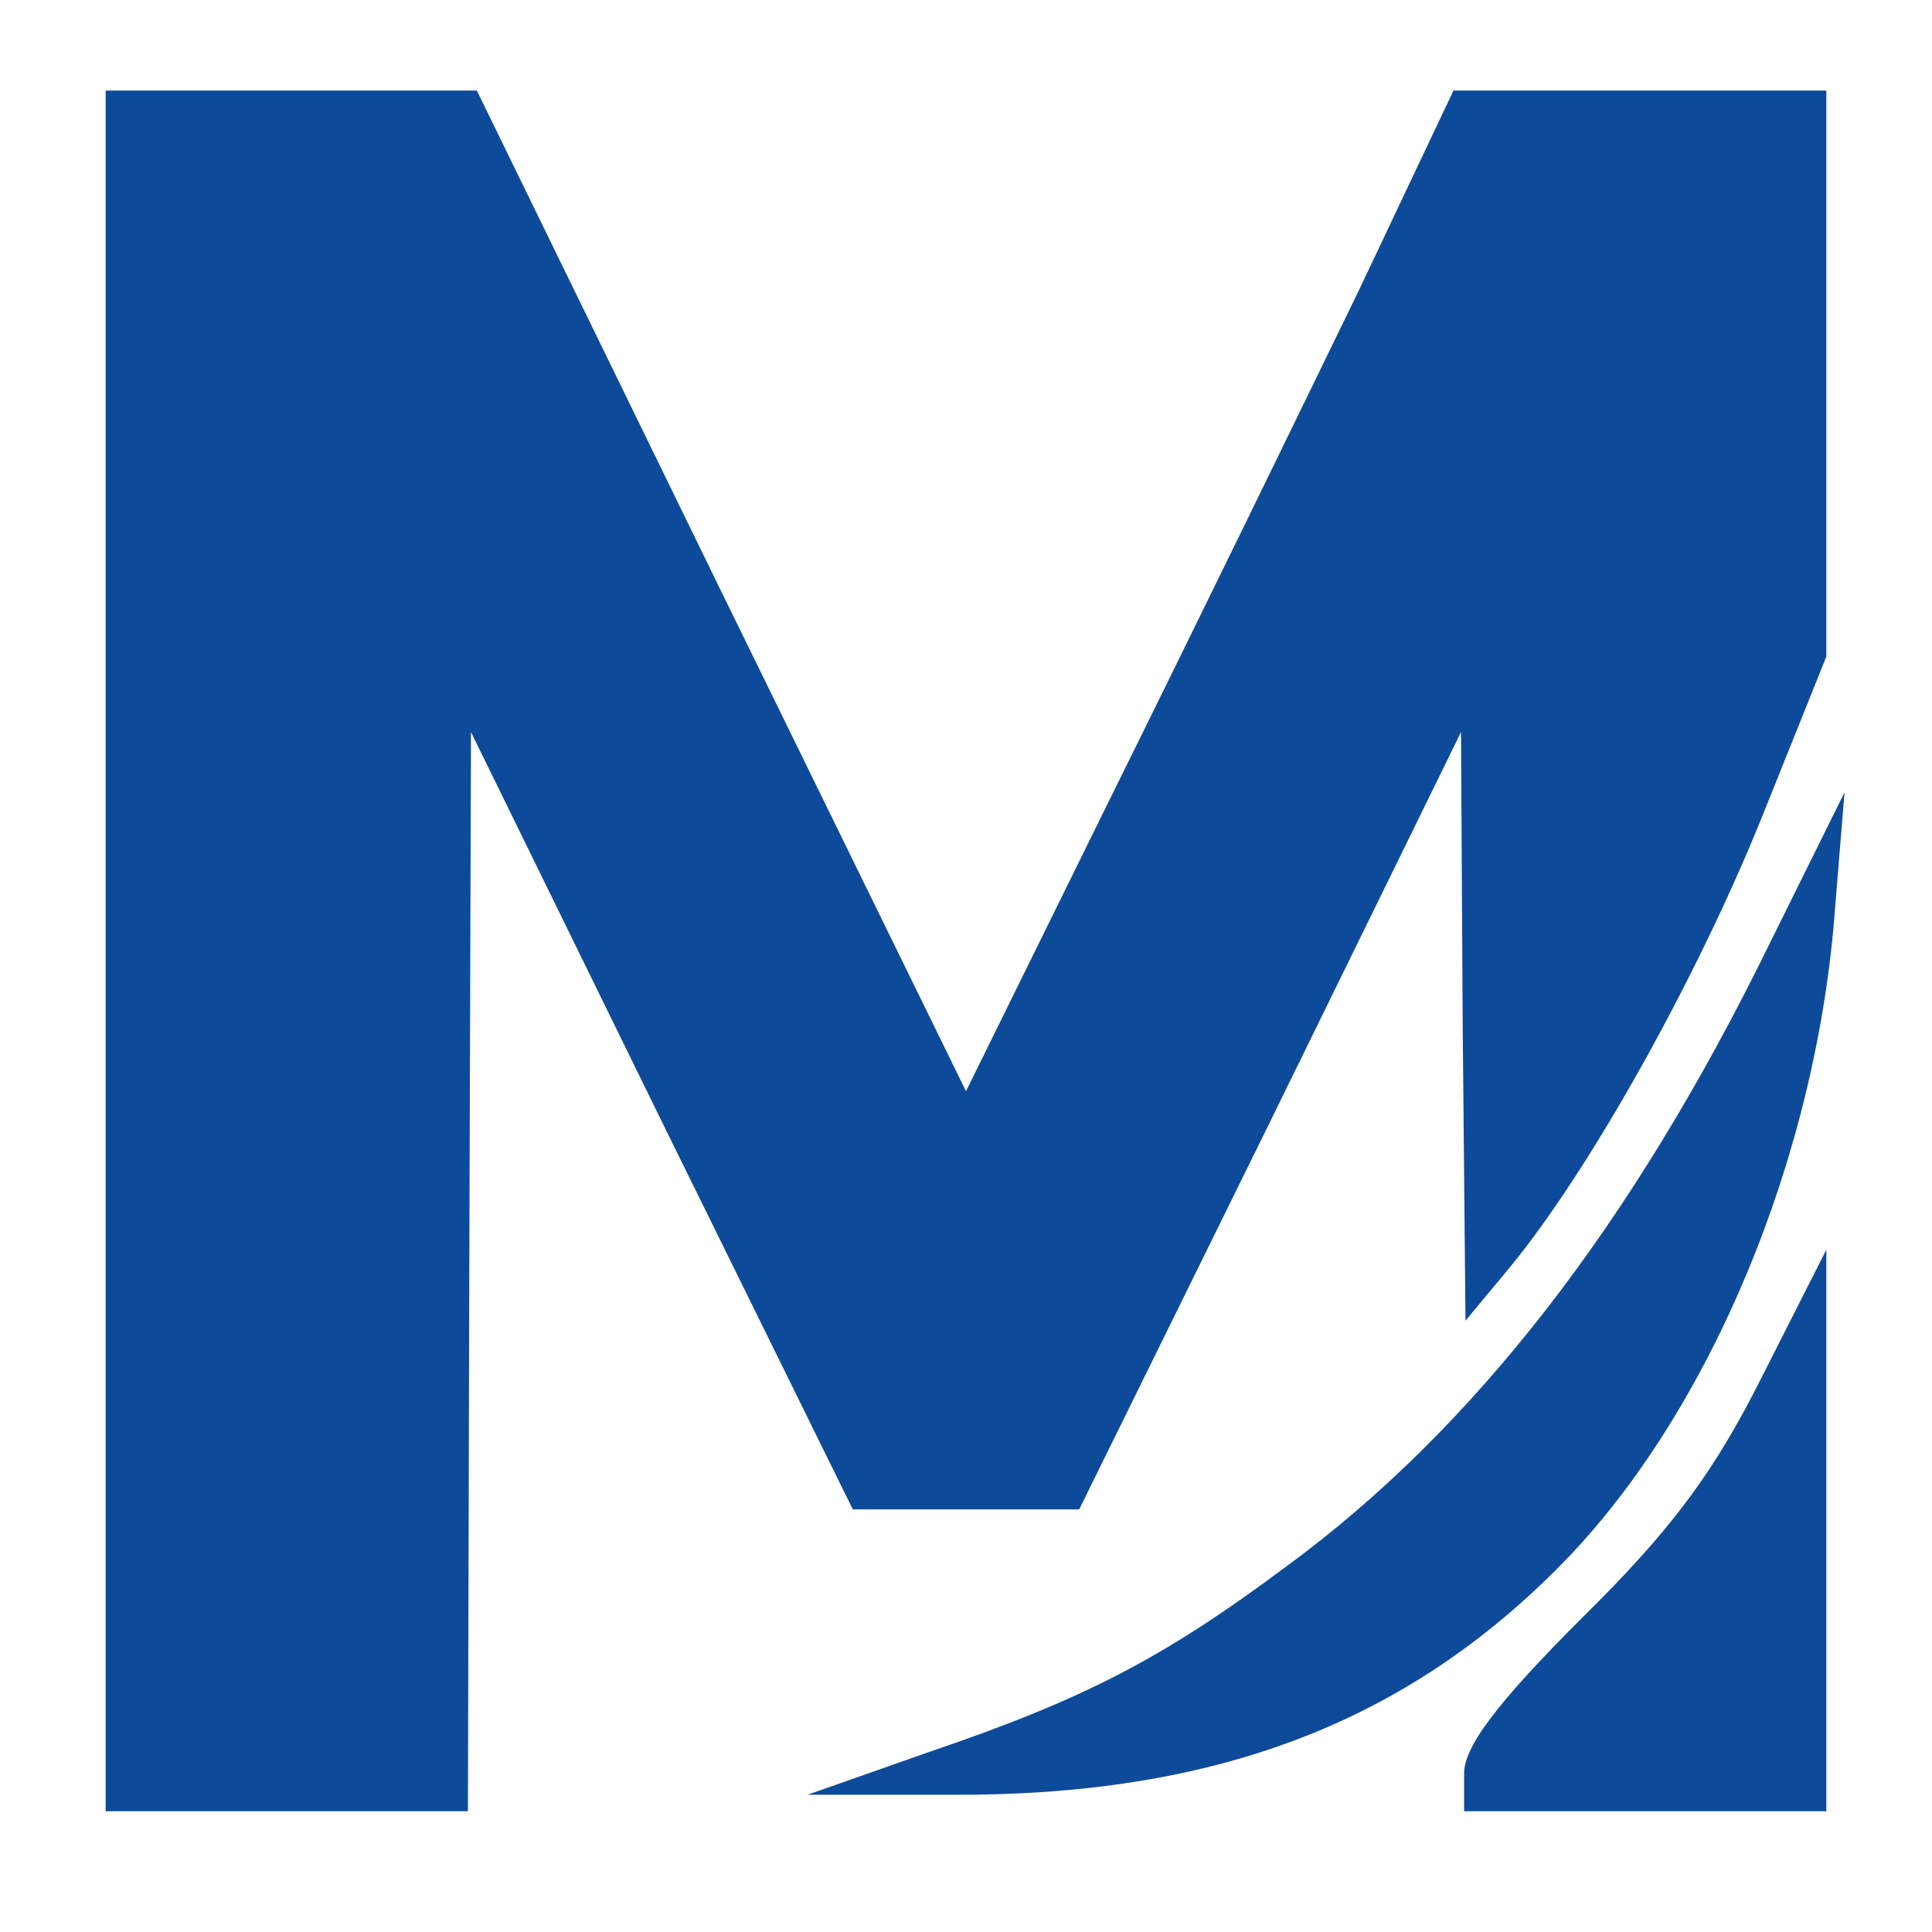
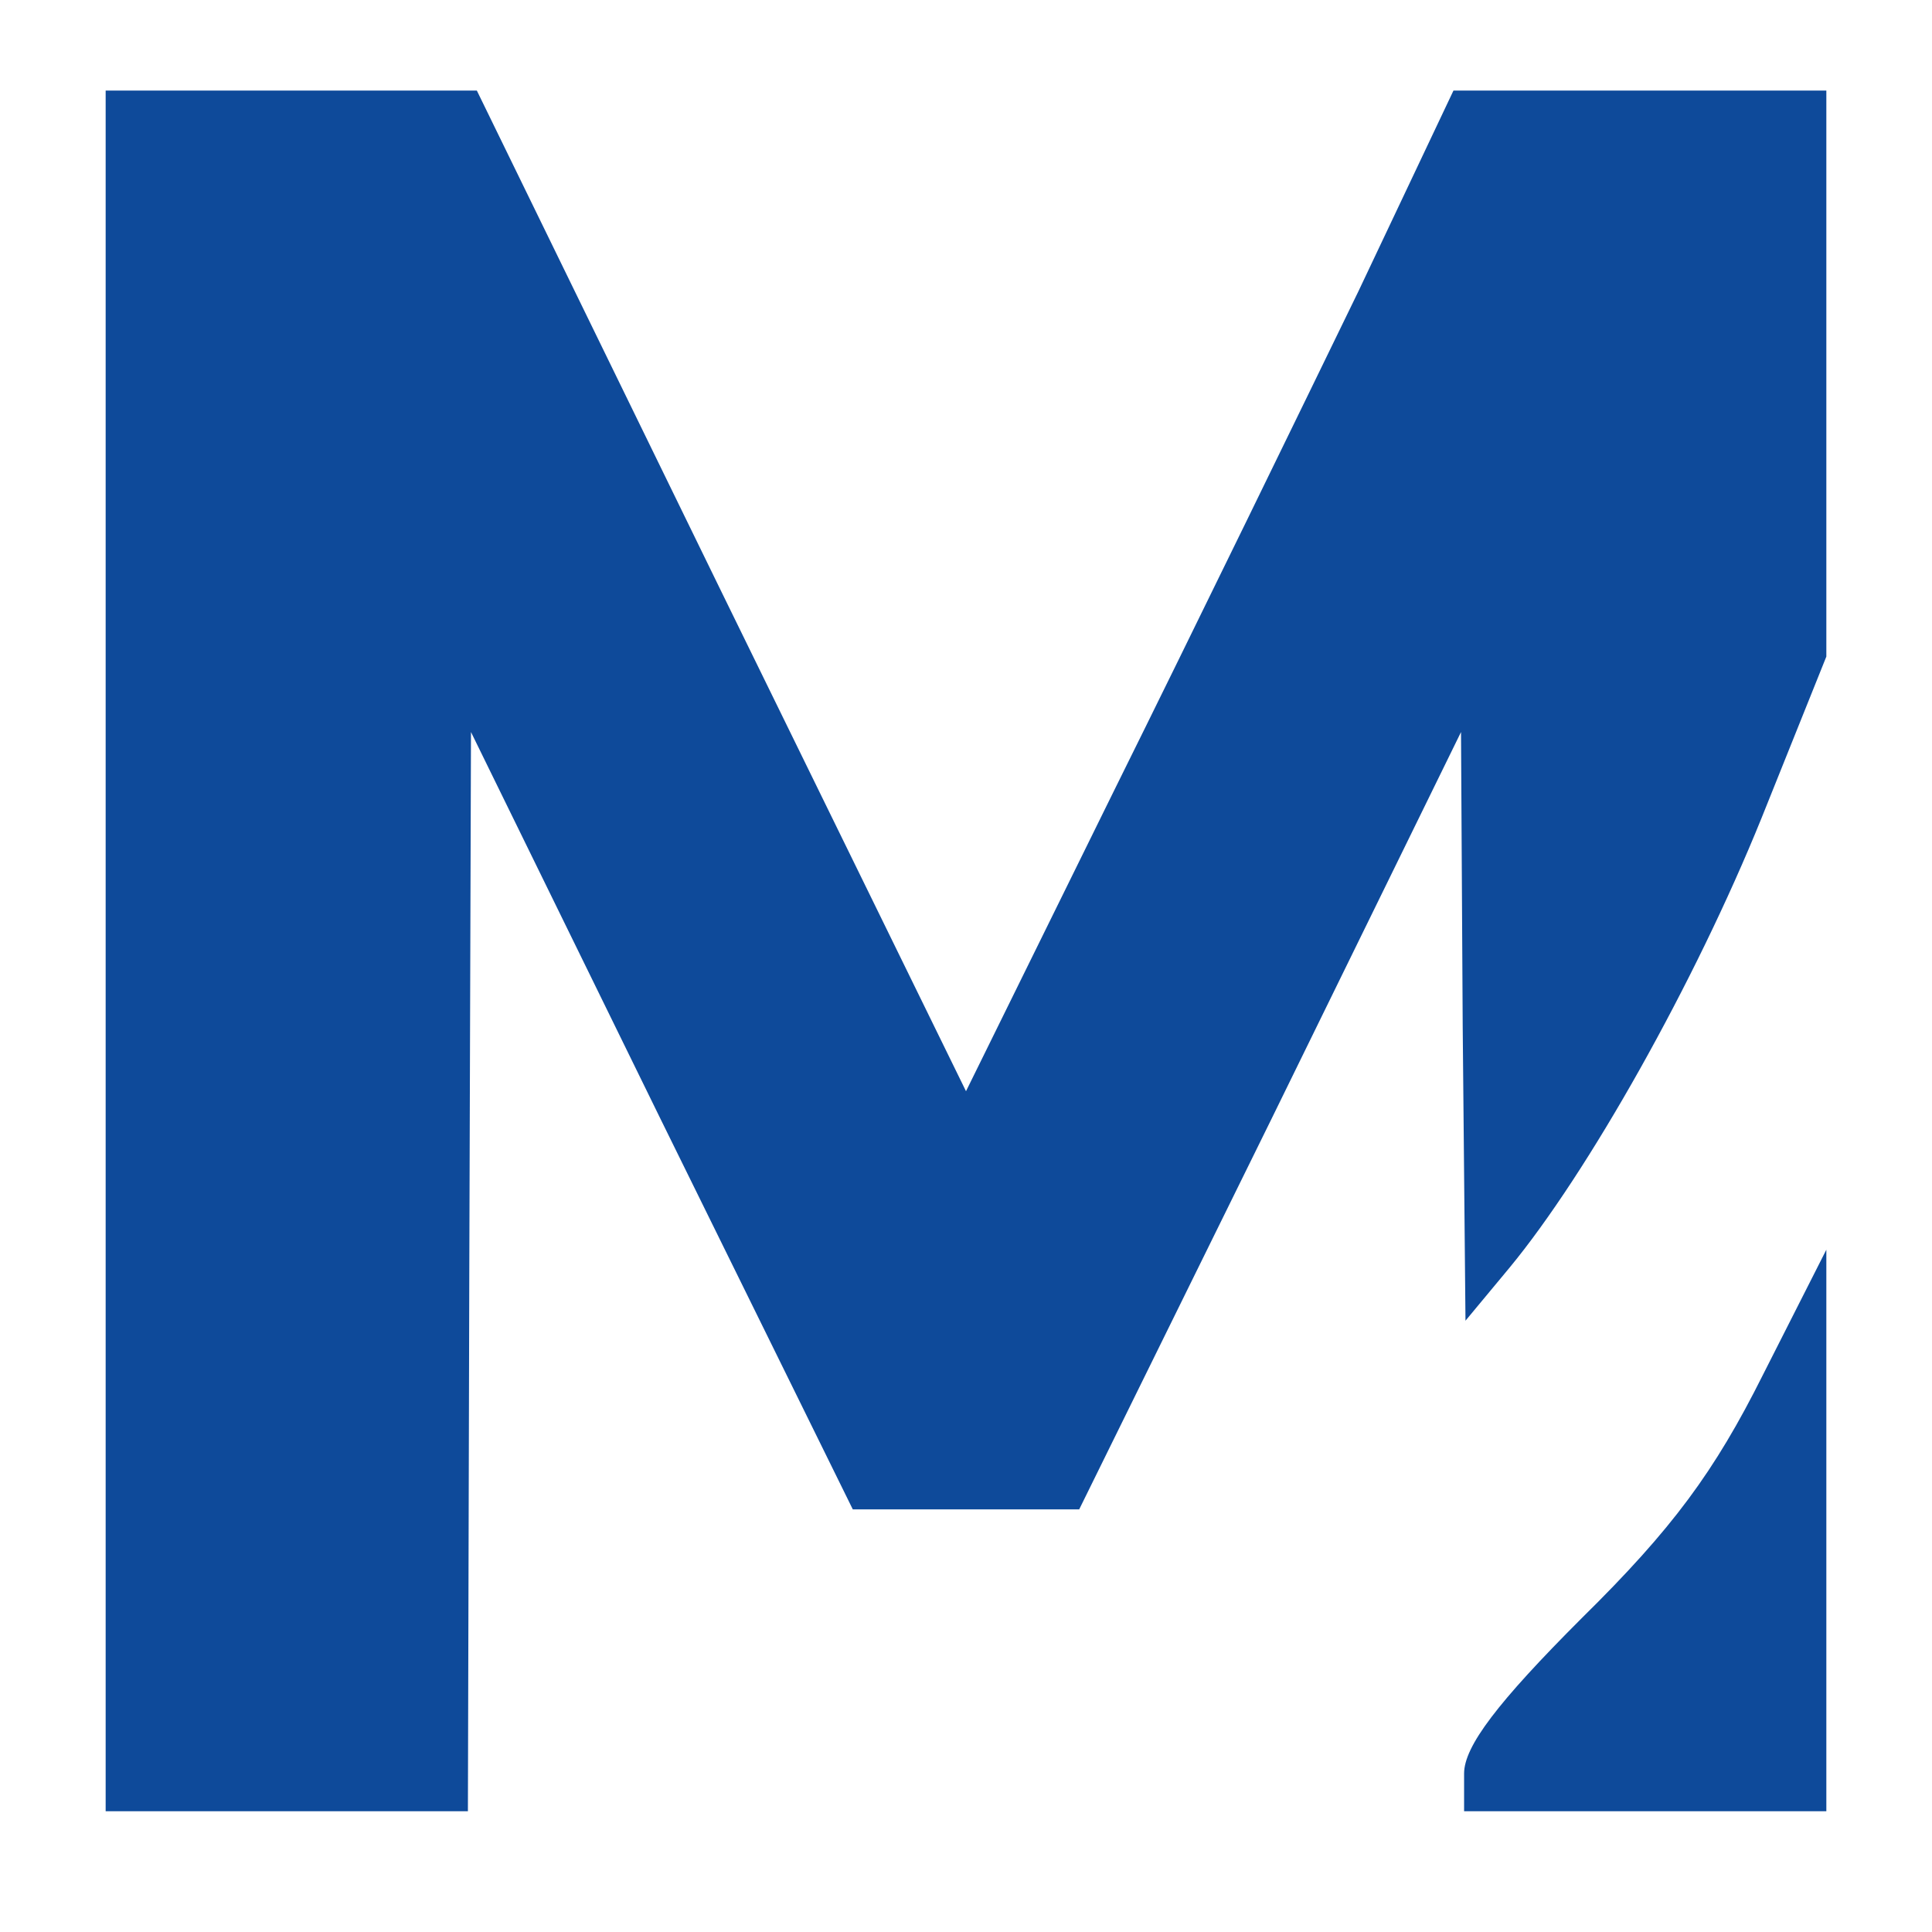
<svg xmlns="http://www.w3.org/2000/svg" width="32pt" height="32pt" viewBox="0 0 32 32" version="1.1">
  <g id="surface1">
    <path style=" stroke:none;fill-rule:nonzero;fill:rgb(5.49%,29.02%,60.392%);fill-opacity:1;" d="M 1.75 15.75 L 1.75 1.5 L 7.898 1.5 L 11.949 9.801 L 16 18.074 L 18.449 13.102 C 19.801 10.375 21.625 6.625 22.5 4.824 L 24.074 1.5 L 30.25 1.5 L 30.25 10.875 L 29.176 13.551 C 28.074 16.273 26.301 19.426 25 21 L 24.273 21.875 L 24.227 17 L 24.199 12.125 L 21.051 18.551 L 17.875 25 L 14.125 25 L 10.949 18.551 L 7.801 12.125 L 7.773 21.074 L 7.75 30 L 1.75 30 Z M 1.75 15.75 " />
    <path style=" stroke:none;fill-rule:nonzero;fill:rgb(5.49%,29.02%,60.392%);fill-opacity:1;" d="M 24.25 29.375 C 24.25 28.926 24.801 28.199 26.199 26.801 C 27.699 25.324 28.398 24.375 29.199 22.773 L 30.25 20.699 L 30.25 30 L 24.25 30 Z M 24.25 29.375 " />
-     <path style=" stroke:none;fill-rule:nonzero;fill:rgb(5.49%,29.02%,60.392%);fill-opacity:1;" d="M 15.375 29.023 C 17.949 28.148 19.25 27.477 21.301 25.949 C 24.398 23.676 27.023 20.301 29.301 15.648 L 30.551 13.125 L 30.398 15 C 30.102 19.148 28.324 23.398 25.875 25.898 C 23.273 28.551 20.102 29.75 15.75 29.727 L 13.375 29.727 Z M 15.375 29.023 " />
  </g>
</svg>